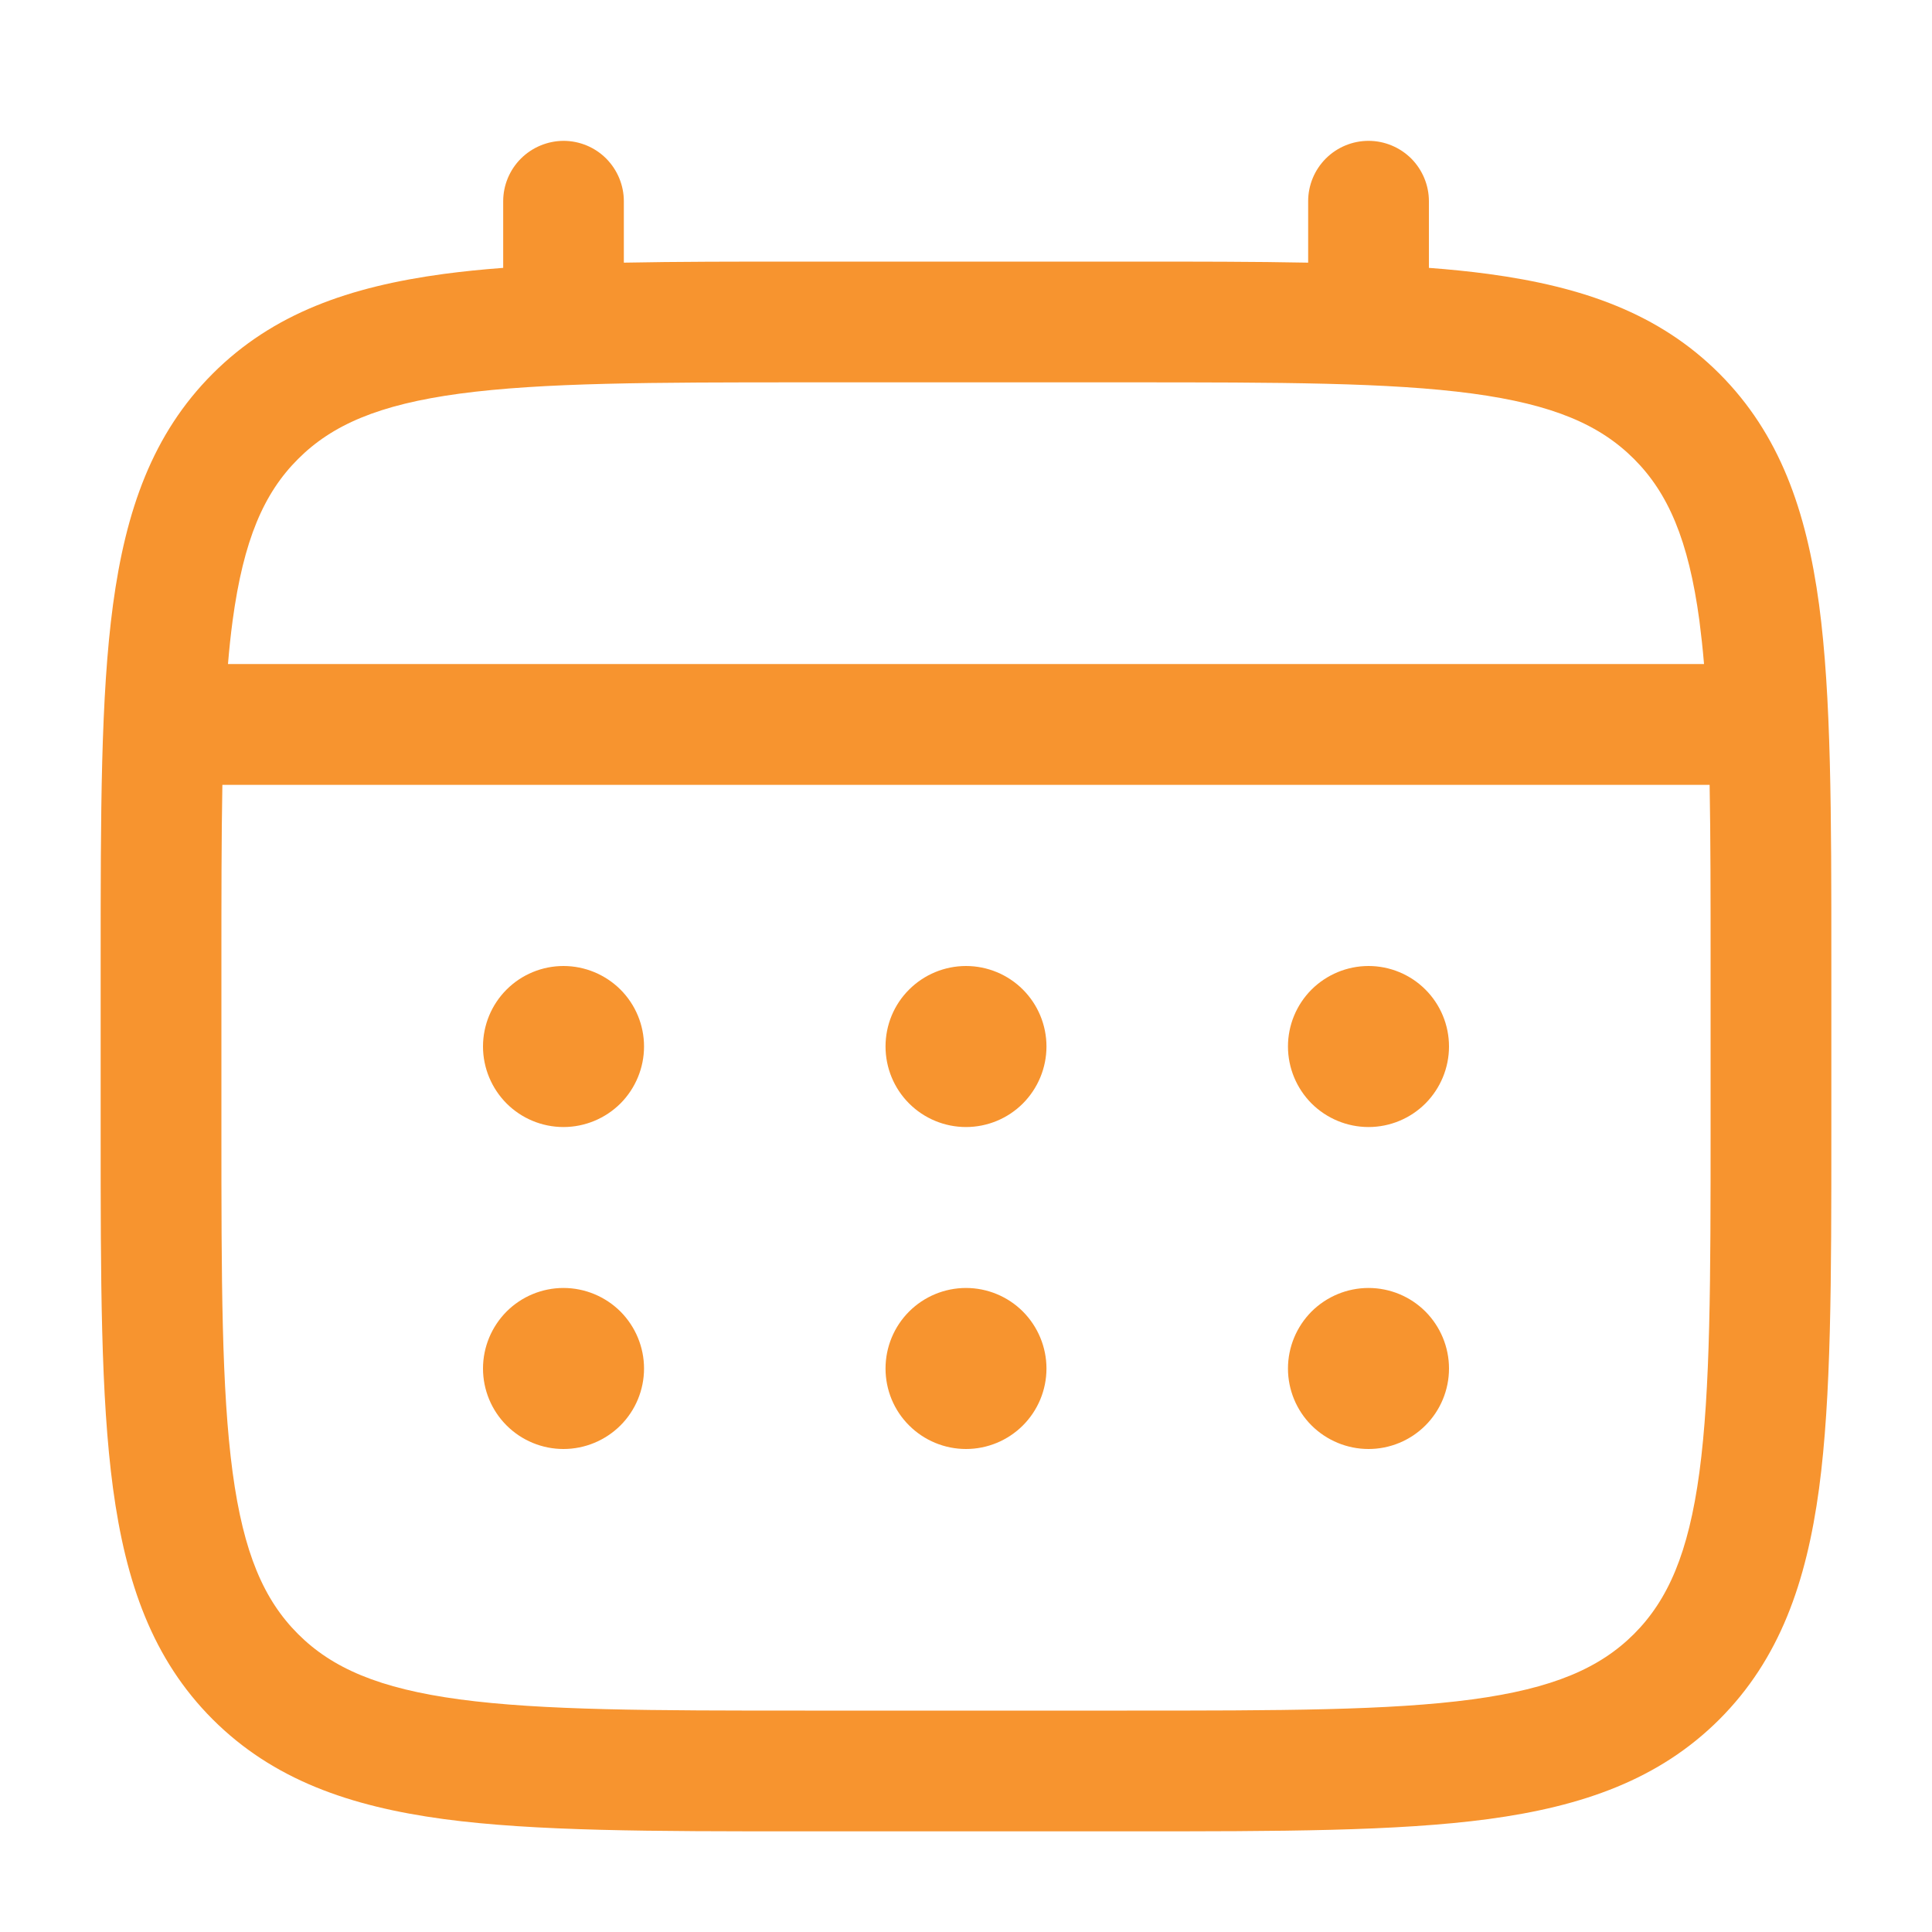
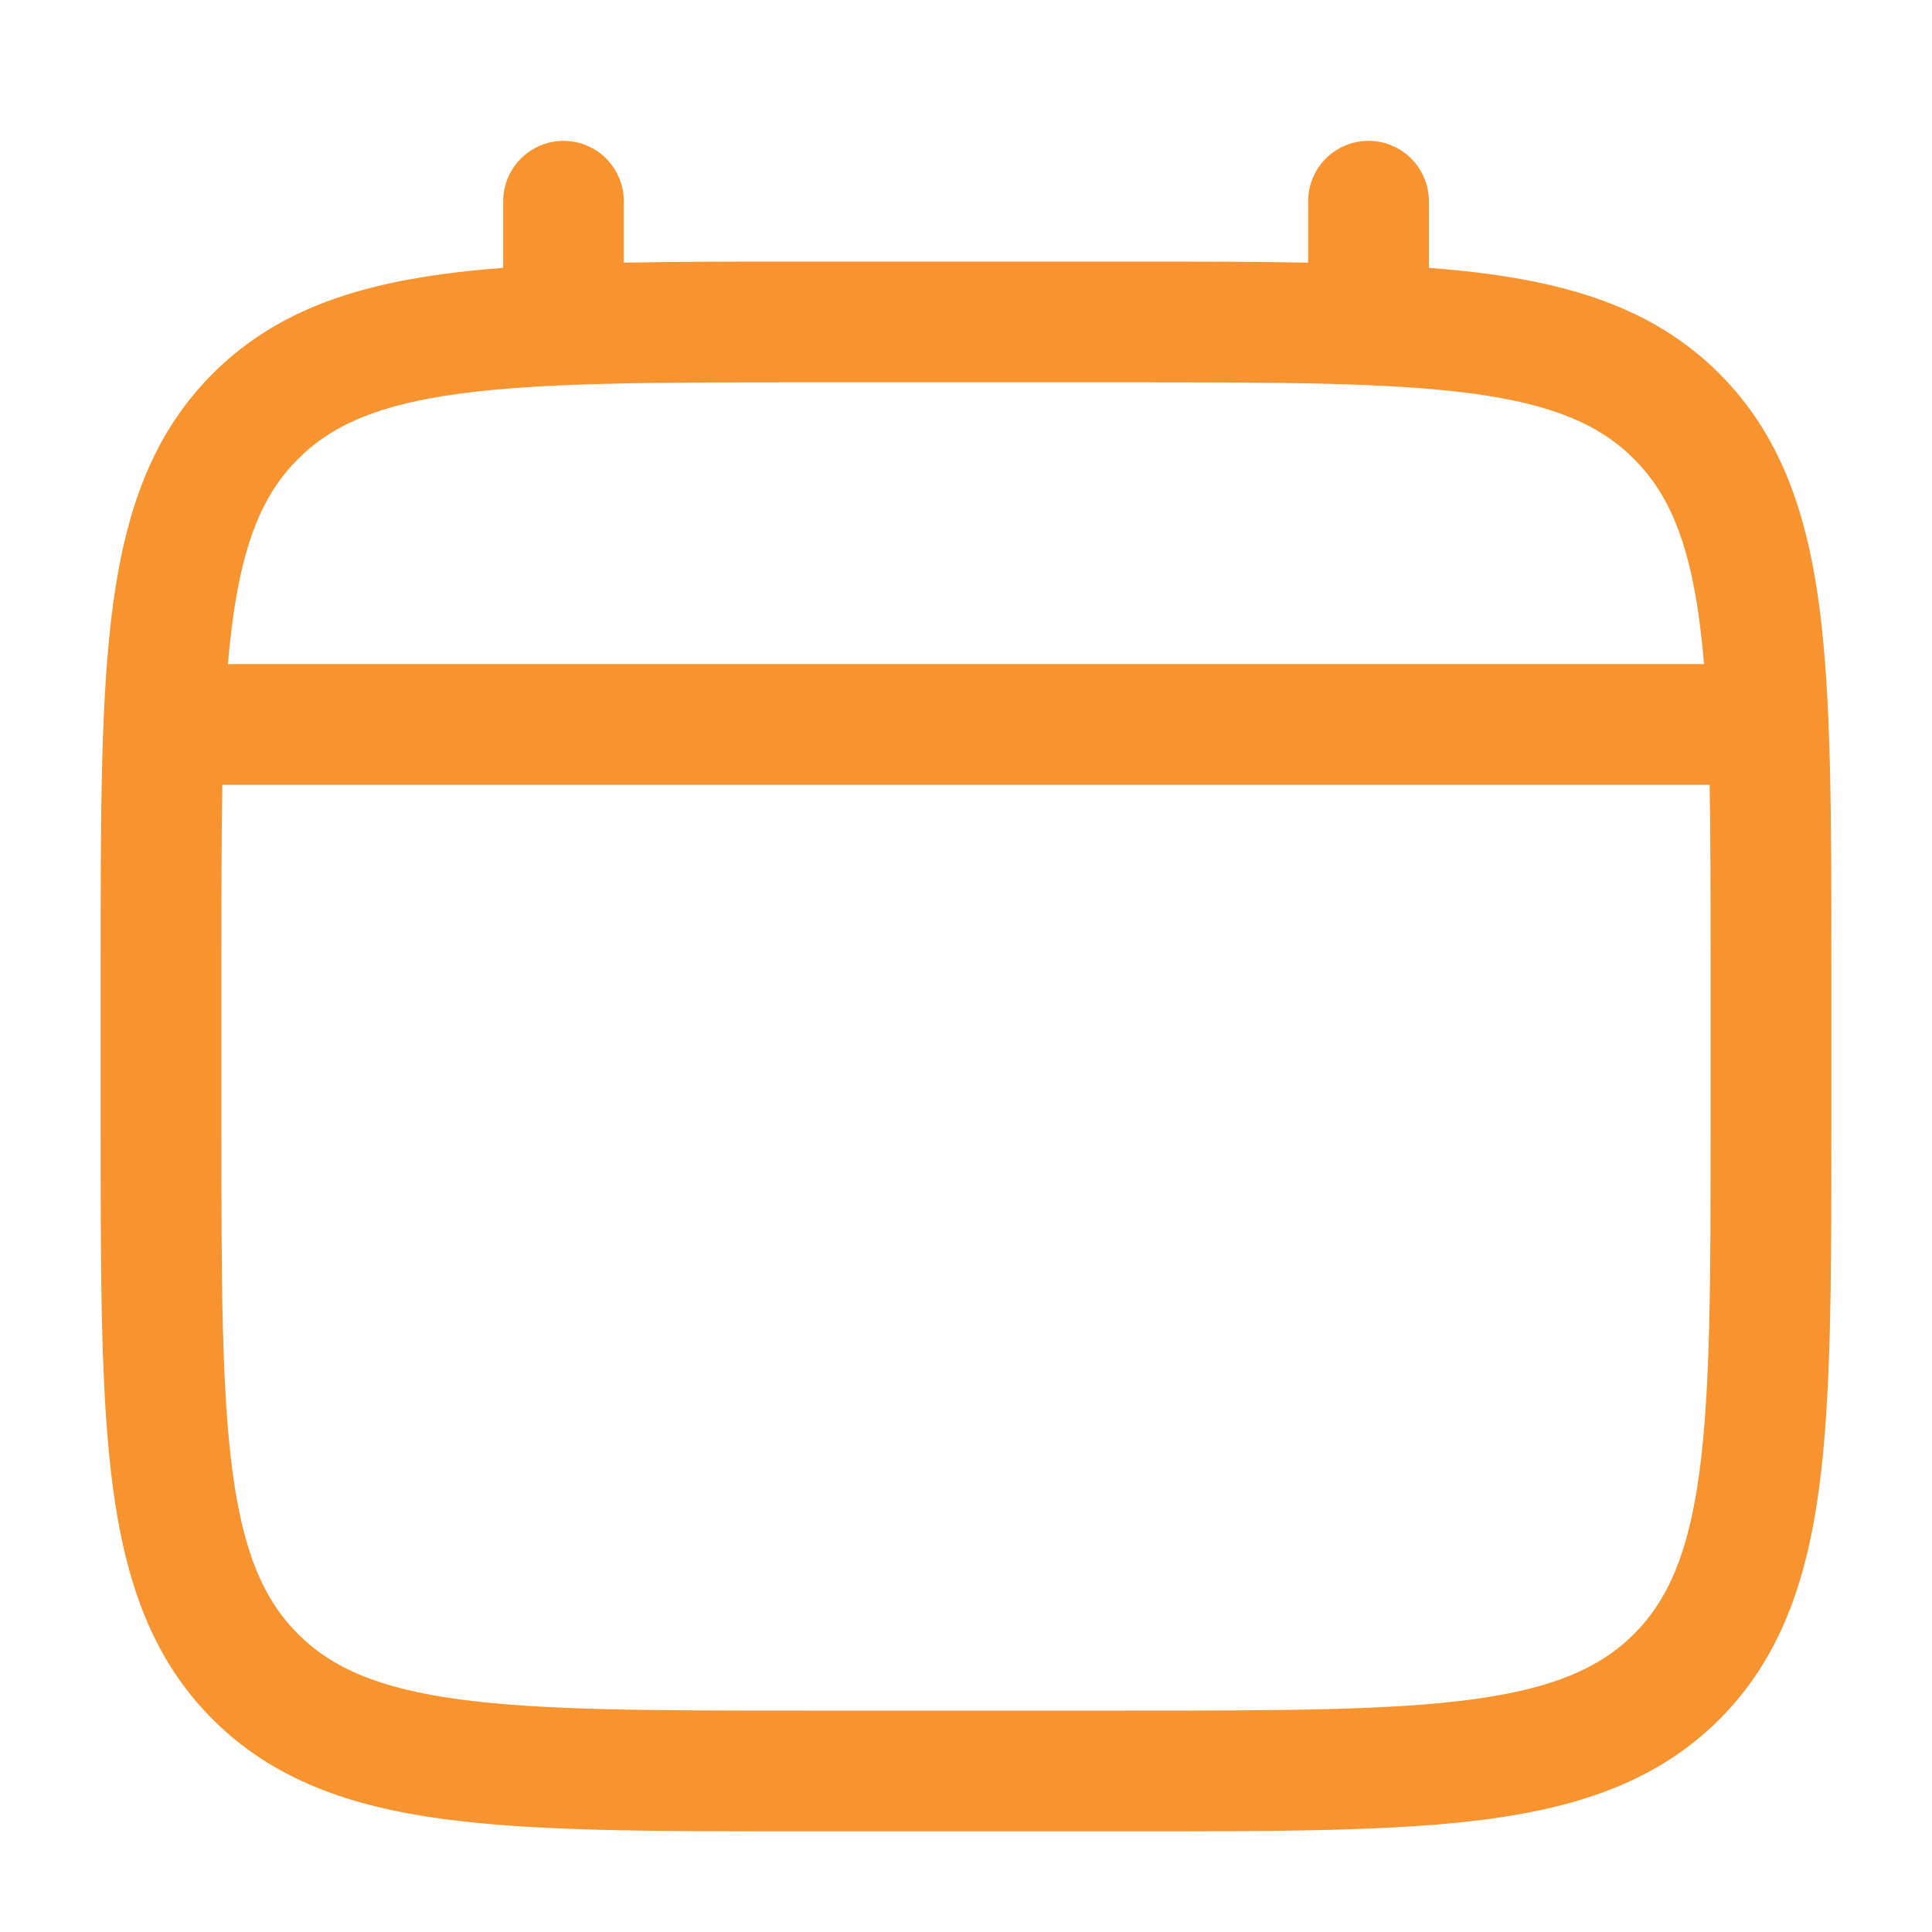
<svg xmlns="http://www.w3.org/2000/svg" width="20" height="20" viewBox="0 0 20 20" fill="none">
-   <path d="M14.167 11.667C14.388 11.667 14.6 11.579 14.756 11.423C14.912 11.266 15 11.054 15 10.833C15 10.612 14.912 10.4 14.756 10.244C14.6 10.088 14.388 10 14.167 10C13.946 10 13.734 10.088 13.577 10.244C13.421 10.4 13.333 10.612 13.333 10.833C13.333 11.054 13.421 11.266 13.577 11.423C13.734 11.579 13.946 11.667 14.167 11.667ZM14.167 15C14.388 15 14.6 14.912 14.756 14.756C14.912 14.6 15 14.388 15 14.167C15 13.946 14.912 13.734 14.756 13.577C14.6 13.421 14.388 13.333 14.167 13.333C13.946 13.333 13.734 13.421 13.577 13.577C13.421 13.734 13.333 13.946 13.333 14.167C13.333 14.388 13.421 14.6 13.577 14.756C13.734 14.912 13.946 15 14.167 15ZM10.833 10.833C10.833 11.054 10.745 11.266 10.589 11.423C10.433 11.579 10.221 11.667 10 11.667C9.779 11.667 9.567 11.579 9.411 11.423C9.254 11.266 9.167 11.054 9.167 10.833C9.167 10.612 9.254 10.4 9.411 10.244C9.567 10.088 9.779 10 10 10C10.221 10 10.433 10.088 10.589 10.244C10.745 10.4 10.833 10.612 10.833 10.833ZM10.833 14.167C10.833 14.388 10.745 14.6 10.589 14.756C10.433 14.912 10.221 15 10 15C9.779 15 9.567 14.912 9.411 14.756C9.254 14.6 9.167 14.388 9.167 14.167C9.167 13.946 9.254 13.734 9.411 13.577C9.567 13.421 9.779 13.333 10 13.333C10.221 13.333 10.433 13.421 10.589 13.577C10.745 13.734 10.833 13.946 10.833 14.167ZM5.833 11.667C6.054 11.667 6.266 11.579 6.423 11.423C6.579 11.266 6.667 11.054 6.667 10.833C6.667 10.612 6.579 10.4 6.423 10.244C6.266 10.088 6.054 10 5.833 10C5.612 10 5.4 10.088 5.244 10.244C5.088 10.4 5 10.612 5 10.833C5 11.054 5.088 11.266 5.244 11.423C5.4 11.579 5.612 11.667 5.833 11.667ZM5.833 15C6.054 15 6.266 14.912 6.423 14.756C6.579 14.6 6.667 14.388 6.667 14.167C6.667 13.946 6.579 13.734 6.423 13.577C6.266 13.421 6.054 13.333 5.833 13.333C5.612 13.333 5.4 13.421 5.244 13.577C5.088 13.734 5 13.946 5 14.167C5 14.388 5.088 14.6 5.244 14.756C5.4 14.912 5.612 15 5.833 15Z" fill="#F7942F" />
  <path fill-rule="evenodd" clip-rule="evenodd" d="M5.833 1.458C5.999 1.458 6.158 1.524 6.275 1.641C6.392 1.759 6.458 1.918 6.458 2.083V2.719C7.01 2.708 7.617 2.708 8.286 2.708H11.713C12.383 2.708 12.99 2.708 13.542 2.719V2.083C13.542 1.918 13.607 1.759 13.725 1.641C13.842 1.524 14.001 1.458 14.167 1.458C14.332 1.458 14.491 1.524 14.609 1.641C14.726 1.759 14.792 1.918 14.792 2.083V2.773C15.008 2.789 15.214 2.81 15.408 2.836C16.384 2.968 17.175 3.244 17.799 3.868C18.422 4.492 18.699 5.283 18.831 6.259C18.958 7.209 18.958 8.422 18.958 9.953V11.713C18.958 13.245 18.958 14.458 18.831 15.408C18.699 16.384 18.422 17.175 17.799 17.799C17.175 18.422 16.384 18.699 15.408 18.831C14.457 18.958 13.245 18.958 11.713 18.958H8.287C6.756 18.958 5.542 18.958 4.593 18.831C3.617 18.699 2.826 18.422 2.202 17.799C1.578 17.175 1.302 16.384 1.17 15.408C1.042 14.457 1.042 13.245 1.042 11.713V9.953C1.042 8.422 1.042 7.208 1.17 6.259C1.302 5.283 1.578 4.492 2.202 3.868C2.826 3.244 3.617 2.968 4.593 2.836C4.788 2.81 4.993 2.789 5.209 2.773V2.083C5.209 1.918 5.275 1.759 5.392 1.642C5.509 1.525 5.668 1.459 5.833 1.458ZM4.758 4.075C3.921 4.188 3.437 4.399 3.085 4.752C2.732 5.104 2.521 5.588 2.408 6.425C2.389 6.567 2.373 6.716 2.36 6.874H17.64C17.627 6.716 17.61 6.566 17.592 6.424C17.479 5.587 17.267 5.103 16.915 4.751C16.562 4.398 16.079 4.187 15.241 4.074C14.385 3.959 13.256 3.958 11.667 3.958H8.333C6.744 3.958 5.616 3.96 4.758 4.075ZM2.292 10C2.292 9.288 2.292 8.669 2.302 8.125H17.698C17.708 8.669 17.708 9.288 17.708 10V11.667C17.708 13.256 17.707 14.385 17.592 15.242C17.479 16.079 17.267 16.562 16.915 16.915C16.562 17.267 16.079 17.479 15.241 17.592C14.385 17.707 13.256 17.708 11.667 17.708H8.333C6.744 17.708 5.616 17.707 4.758 17.592C3.921 17.479 3.437 17.267 3.085 16.915C2.732 16.562 2.521 16.079 2.408 15.241C2.293 14.385 2.292 13.256 2.292 11.667V10Z" fill="#F7942F" />
</svg>